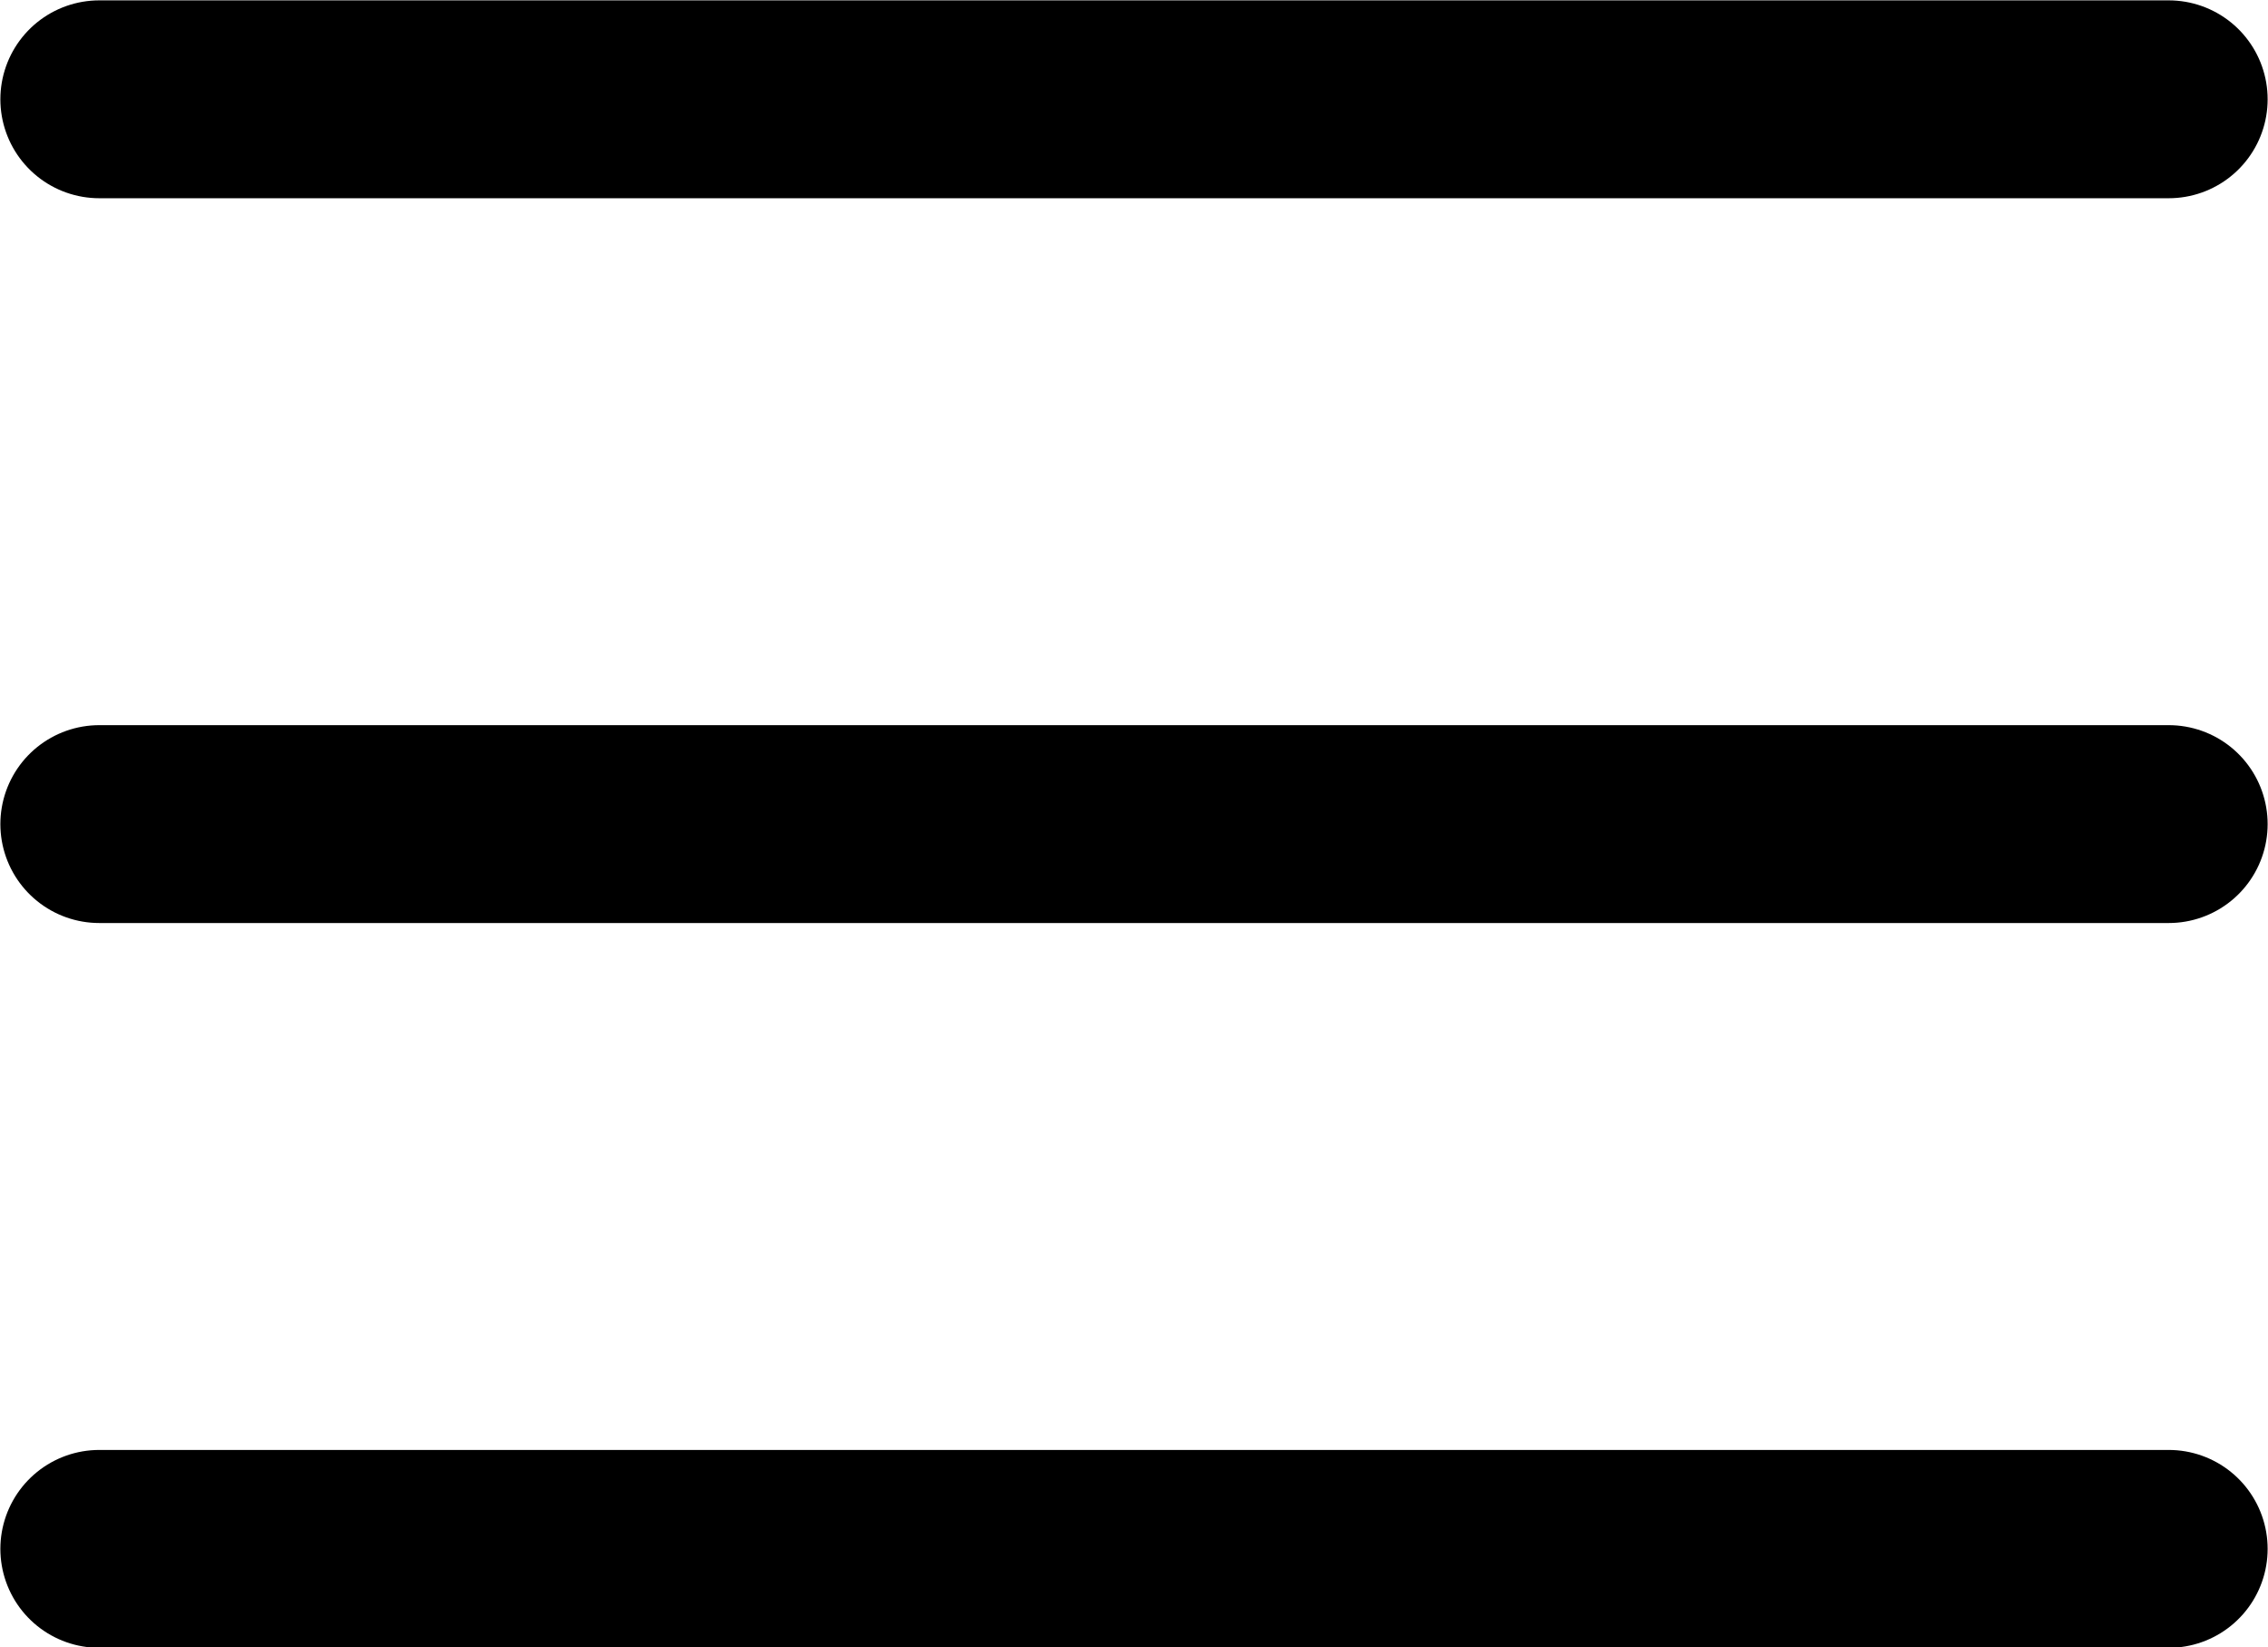
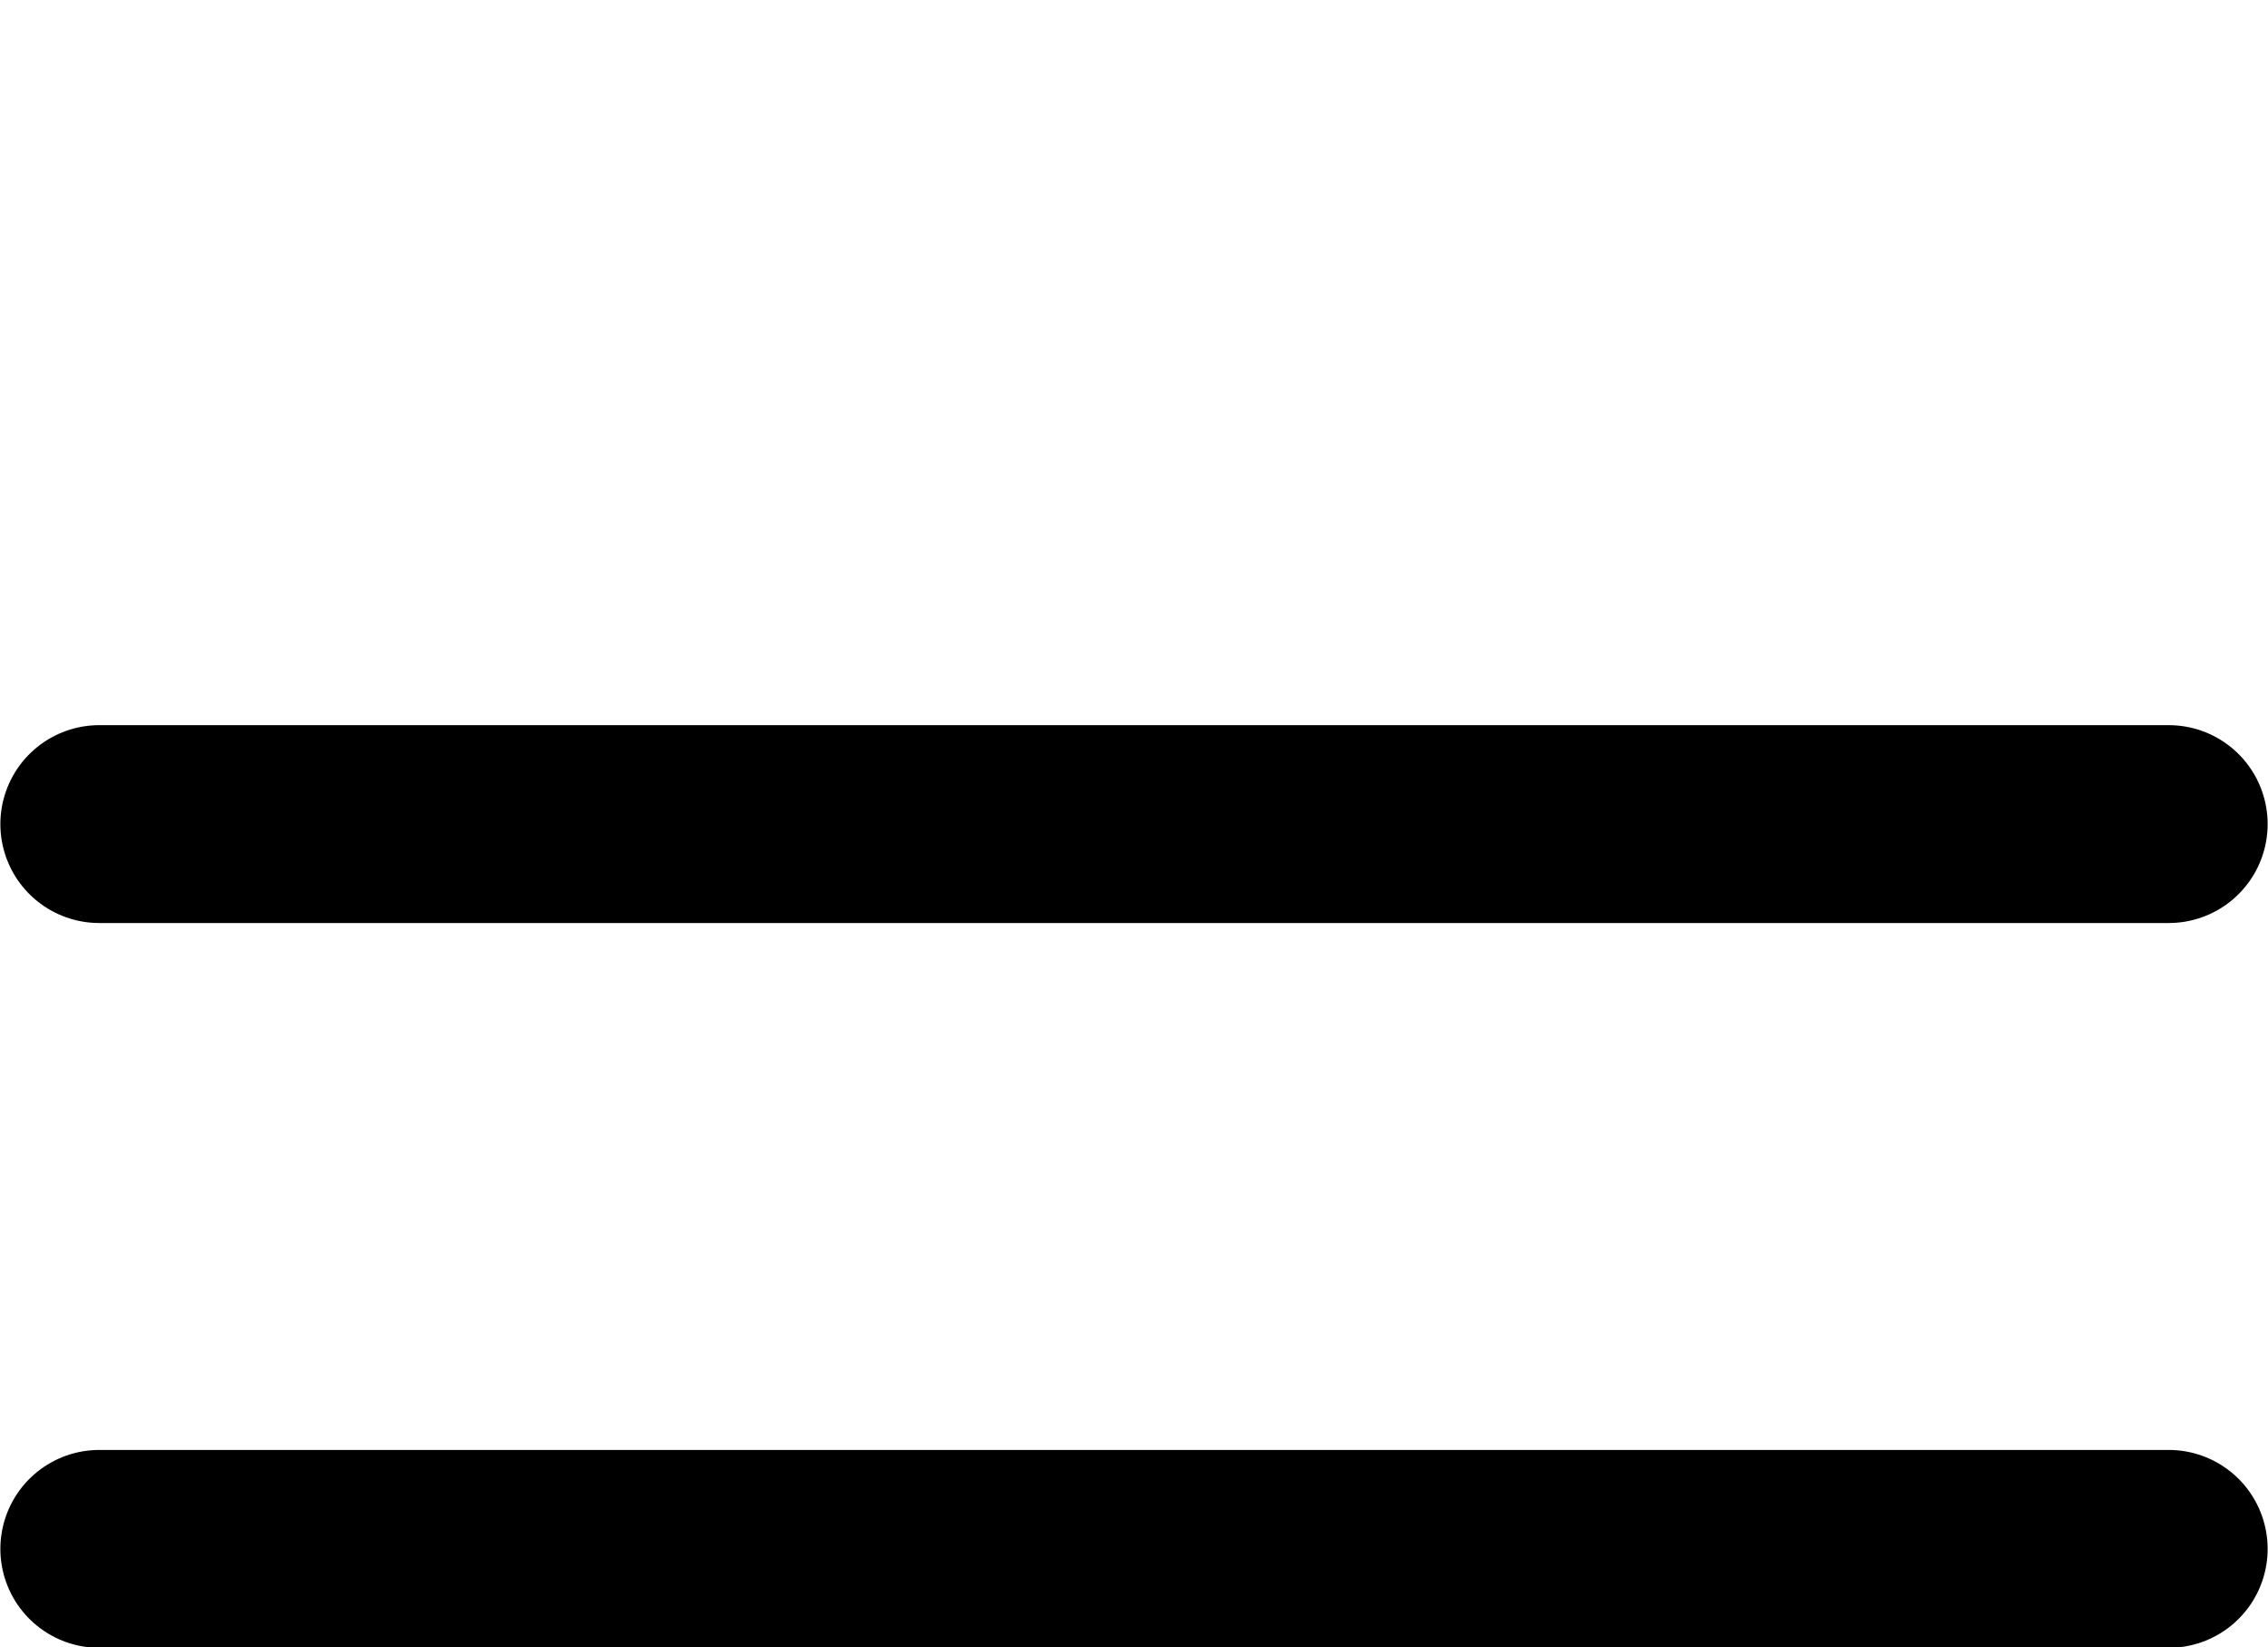
<svg xmlns="http://www.w3.org/2000/svg" id="Capa_1" data-name="Capa 1" viewBox="0 0 31.3 22.73">
  <defs>
    <style>
      .cls-1 {
        fill: none;
        stroke: #000;
        stroke-linecap: round;
        stroke-miterlimit: 10;
        stroke-width: 2.73px;
      }
    </style>
  </defs>
-   <line class="cls-1" x1="1.37" y1="1.37" x2="29.93" y2="1.37" />
  <line class="cls-1" x1="1.37" y1="11.37" x2="29.93" y2="11.37" />
  <line class="cls-1" x1="1.37" y1="21.37" x2="29.93" y2="21.37" />
</svg>